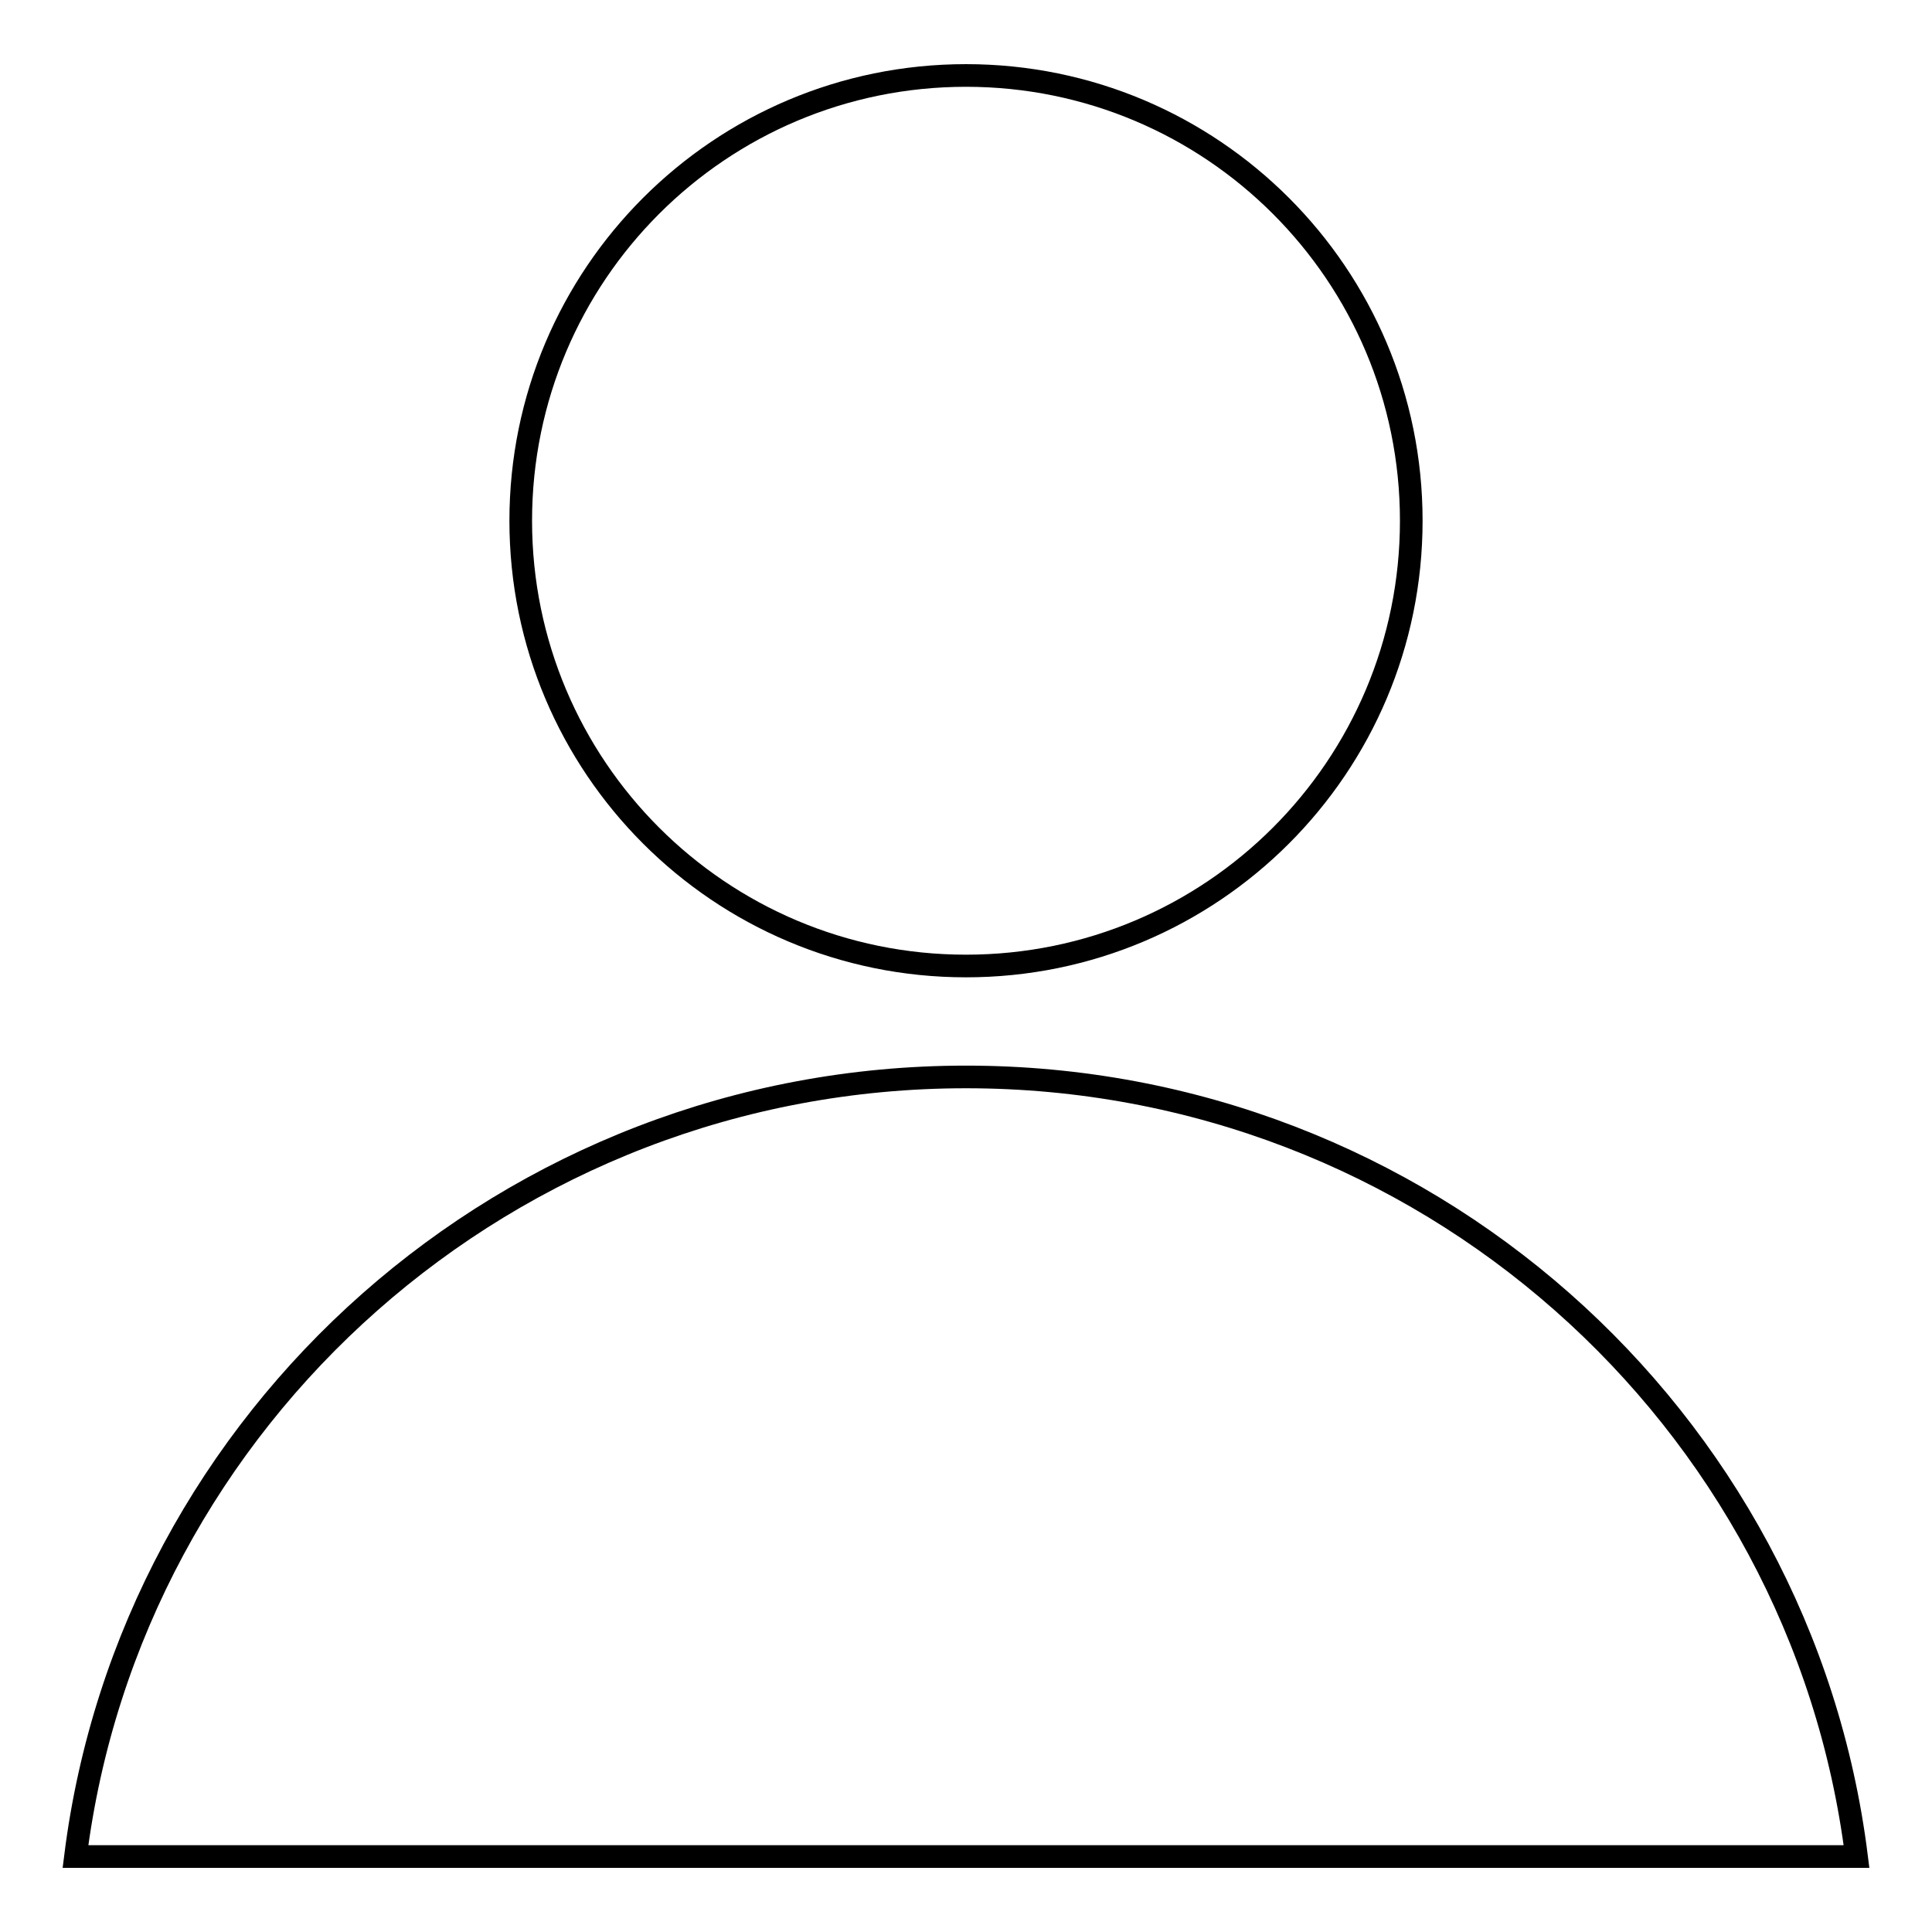
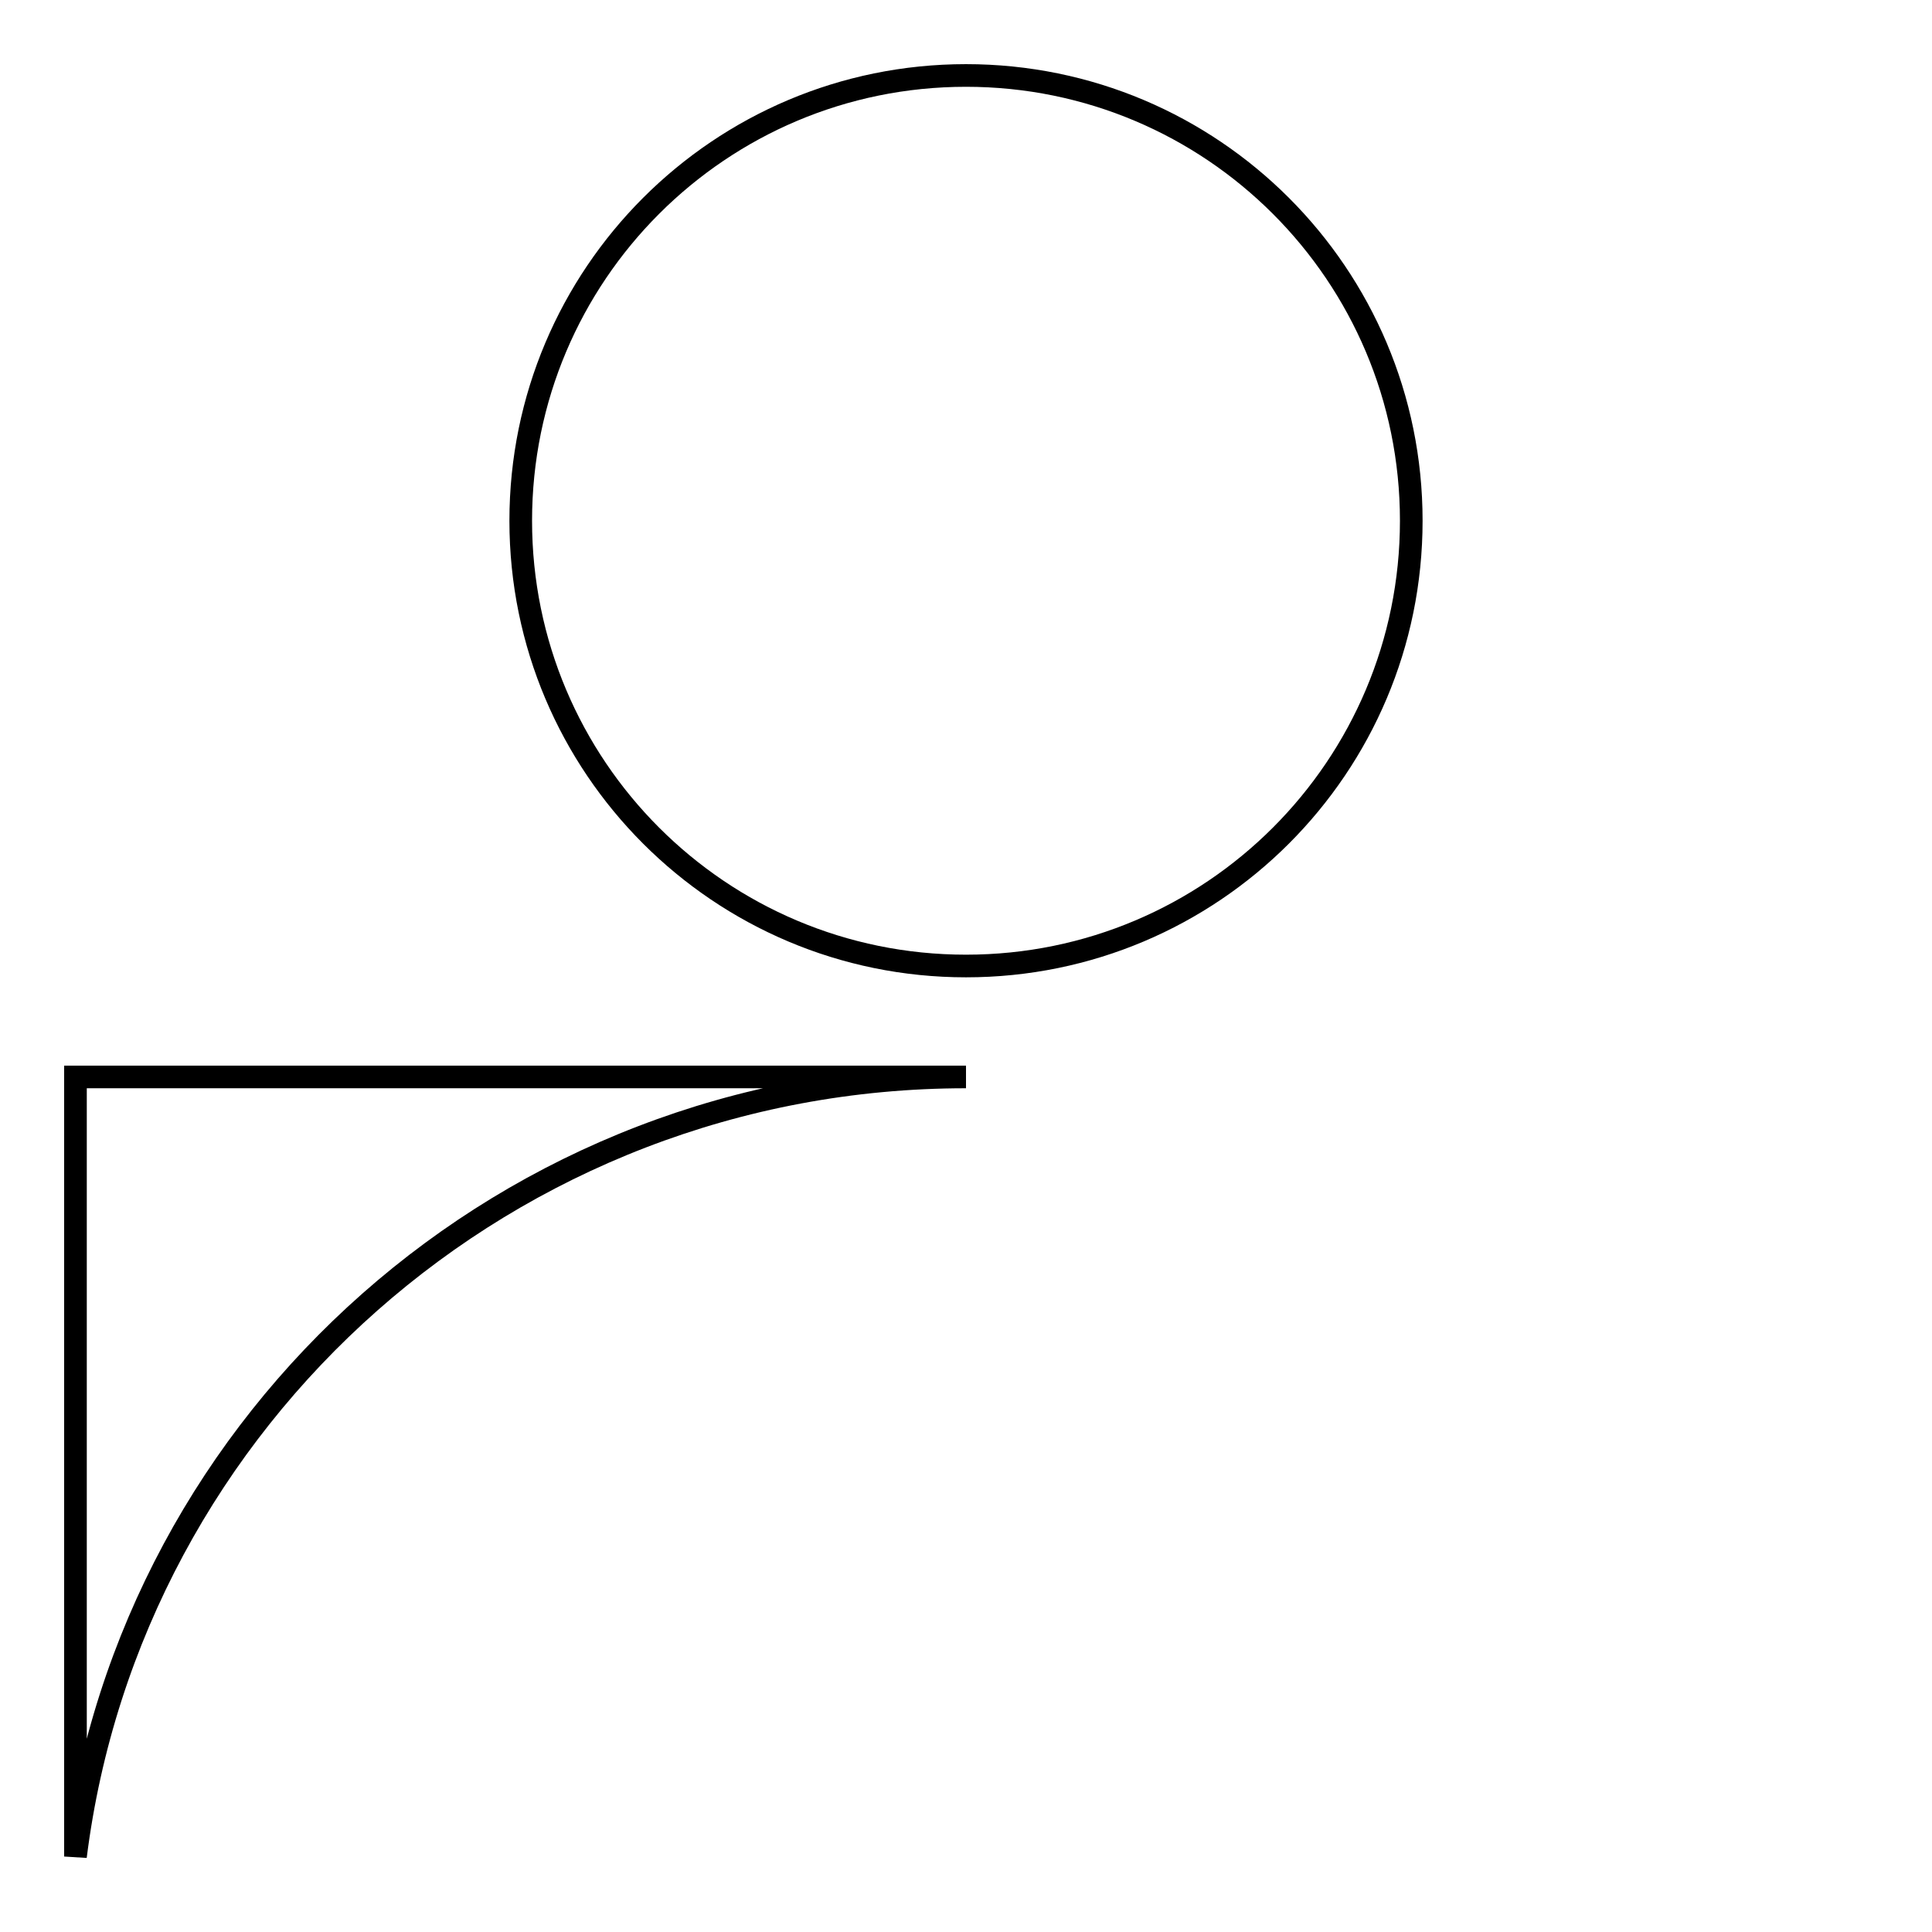
<svg xmlns="http://www.w3.org/2000/svg" version="1.1" x="0px" y="0px" viewBox="0 0 256 256" enable-background="new 0 0 256 256" xml:space="preserve">
  <g>
-     <path stroke-width="3" fill-opacity="0" stroke="#000000" d="M128,128c-32.6,0-59-26.4-59-59s26.4-59,59-59c32.6,0,59,26.4,59,59S160.6,128,128,128z M10,246 c7.3-58.2,57.4-103.3,118-103.3c60.6,0,110.7,45,118,103.3H10z" />
+     <path stroke-width="3" fill-opacity="0" stroke="#000000" d="M128,128c-32.6,0-59-26.4-59-59s26.4-59,59-59c32.6,0,59,26.4,59,59S160.6,128,128,128z M10,246 c7.3-58.2,57.4-103.3,118-103.3H10z" />
  </g>
</svg>